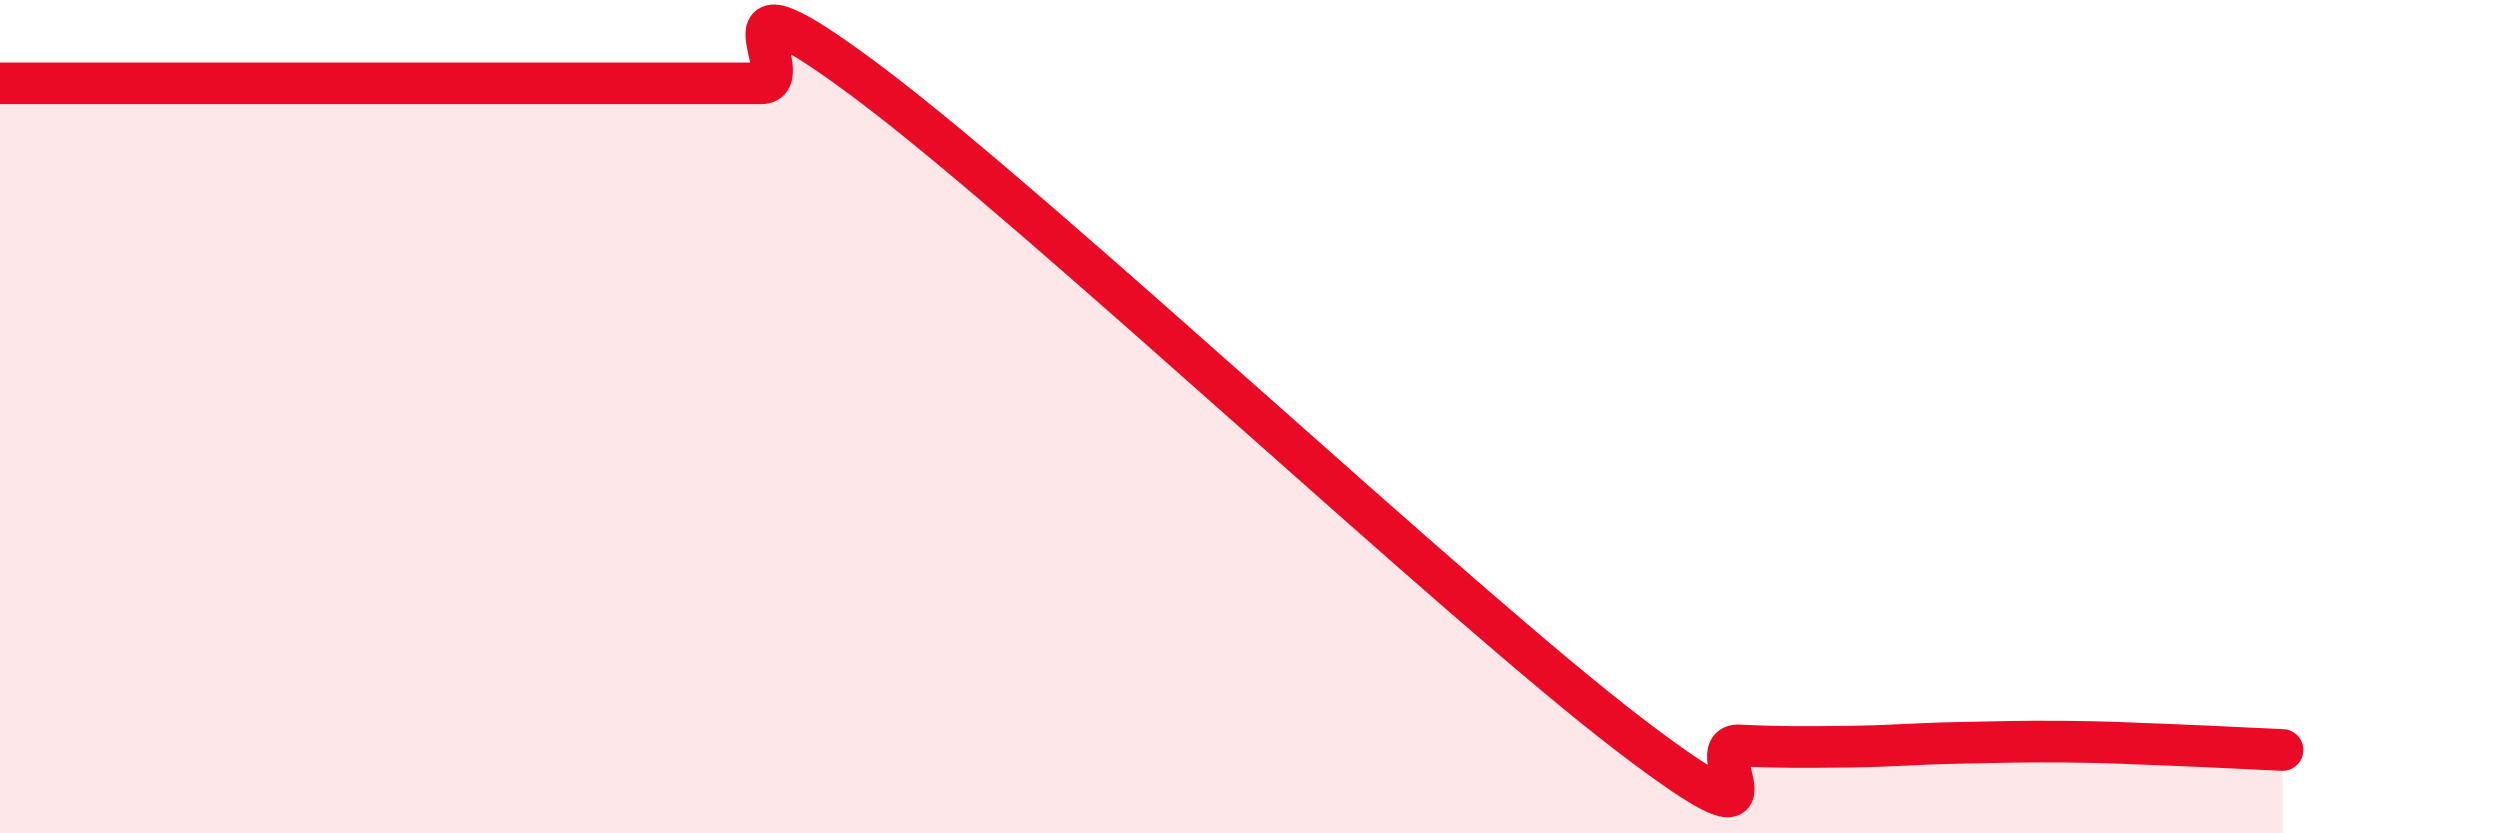
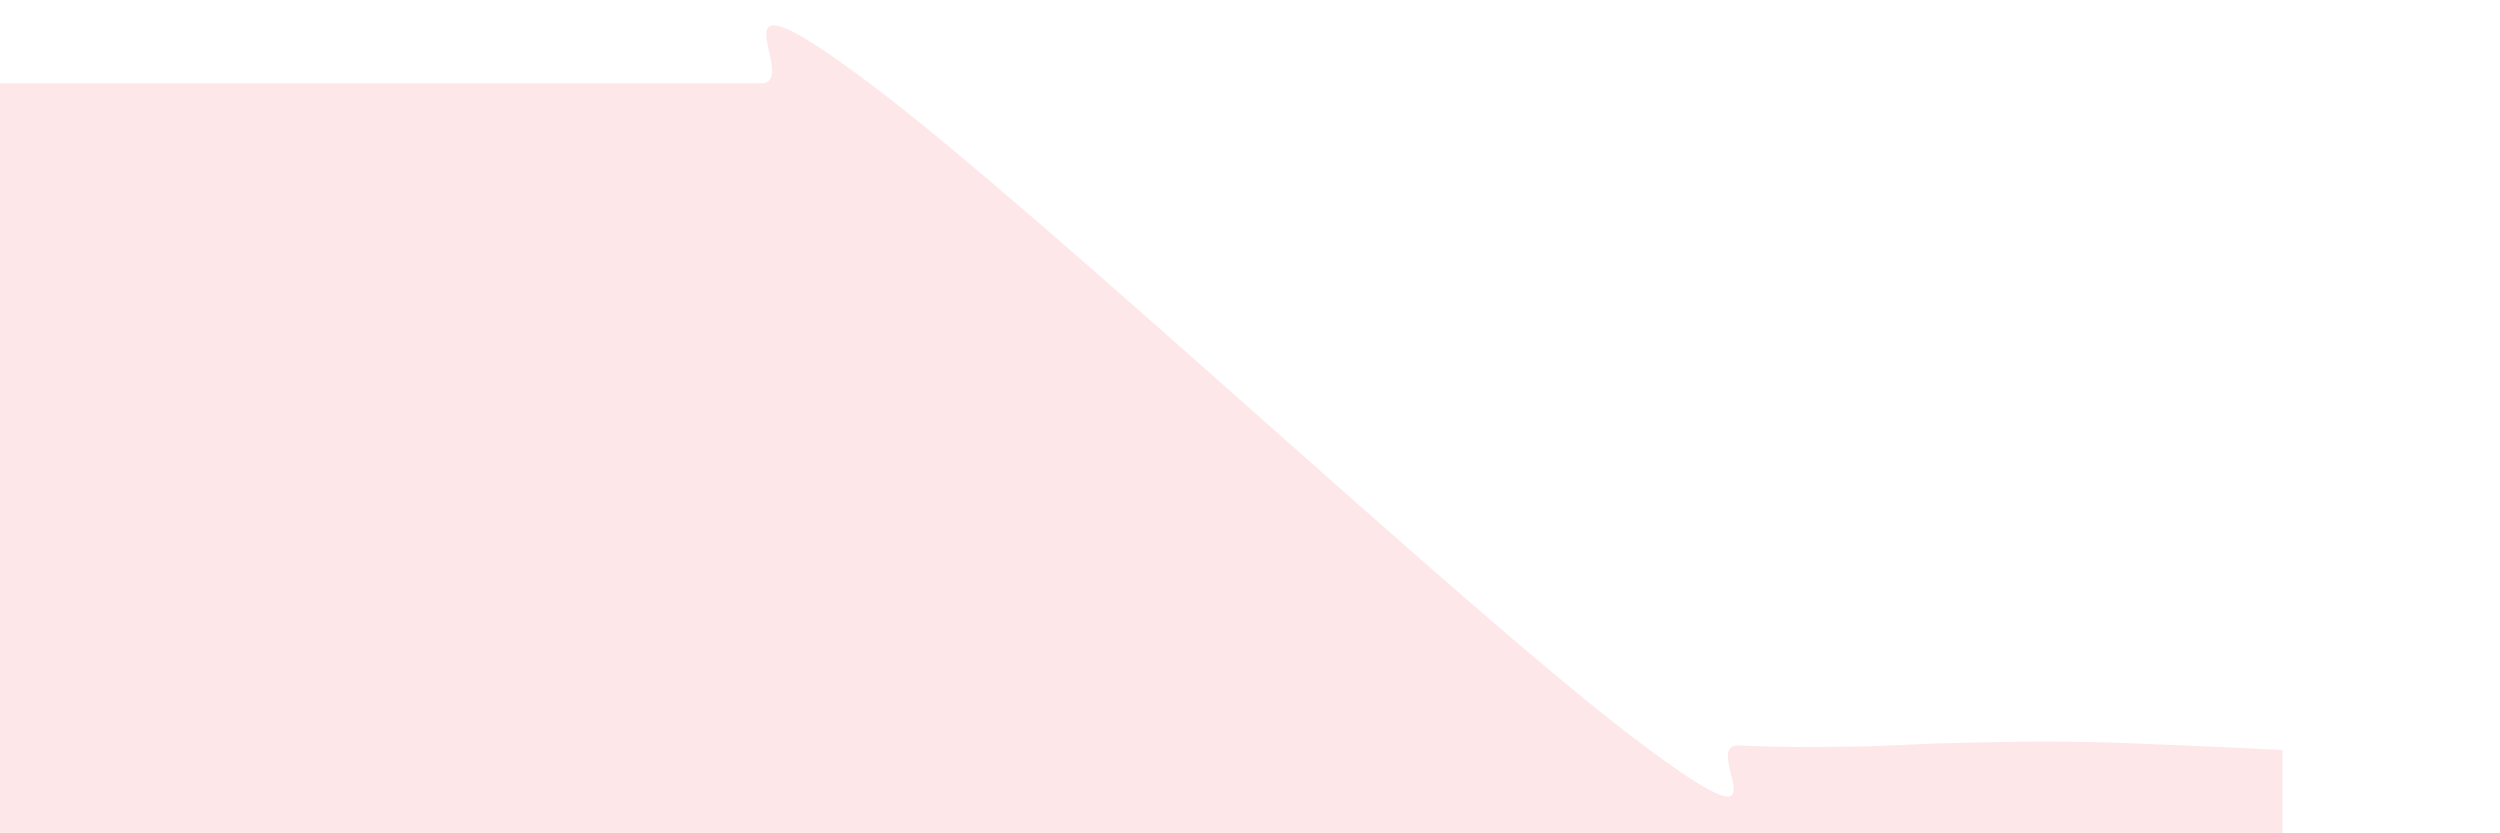
<svg xmlns="http://www.w3.org/2000/svg" width="60" height="20" viewBox="0 0 60 20">
  <path d="M 0,2 C 0.52,2 1.57,2 2.61,2 C 3.65,2 4.18,2 5.22,2 C 6.26,2 6.79,2 7.83,2 C 8.87,2 9.39,2 10.43,2 C 11.47,2 12,2 13.04,2 C 14.08,2 14.61,2 15.65,2 C 16.69,2 17.22,2 18.26,2 C 19.3,2 16.7,-1.13 20.87,2 C 25.04,5.13 34.96,14.47 39.13,17.65 C 43.3,20.83 40.7,17.84 41.74,17.89 C 42.78,17.94 43.31,17.93 44.35,17.92 C 45.39,17.91 45.92,17.85 46.96,17.83 C 48,17.81 48.53,17.79 49.57,17.8 C 50.61,17.81 51.13,17.84 52.17,17.88 C 53.21,17.92 54.26,17.98 54.78,18L54.78 20L0 20Z" fill="#EB0A25" opacity="0.1" stroke-linecap="round" stroke-linejoin="round" />
-   <path d="M 0,2 C 0.52,2 1.57,2 2.61,2 C 3.65,2 4.18,2 5.22,2 C 6.26,2 6.79,2 7.83,2 C 8.87,2 9.39,2 10.43,2 C 11.47,2 12,2 13.04,2 C 14.08,2 14.61,2 15.65,2 C 16.69,2 17.22,2 18.26,2 C 19.3,2 16.7,-1.13 20.87,2 C 25.04,5.13 34.96,14.47 39.13,17.65 C 43.3,20.83 40.7,17.84 41.74,17.89 C 42.78,17.94 43.31,17.93 44.35,17.92 C 45.39,17.91 45.92,17.85 46.96,17.83 C 48,17.81 48.53,17.79 49.57,17.8 C 50.61,17.81 51.13,17.84 52.17,17.88 C 53.21,17.92 54.26,17.98 54.78,18" stroke="#EB0A25" stroke-width="1" fill="none" stroke-linecap="round" stroke-linejoin="round" />
</svg>